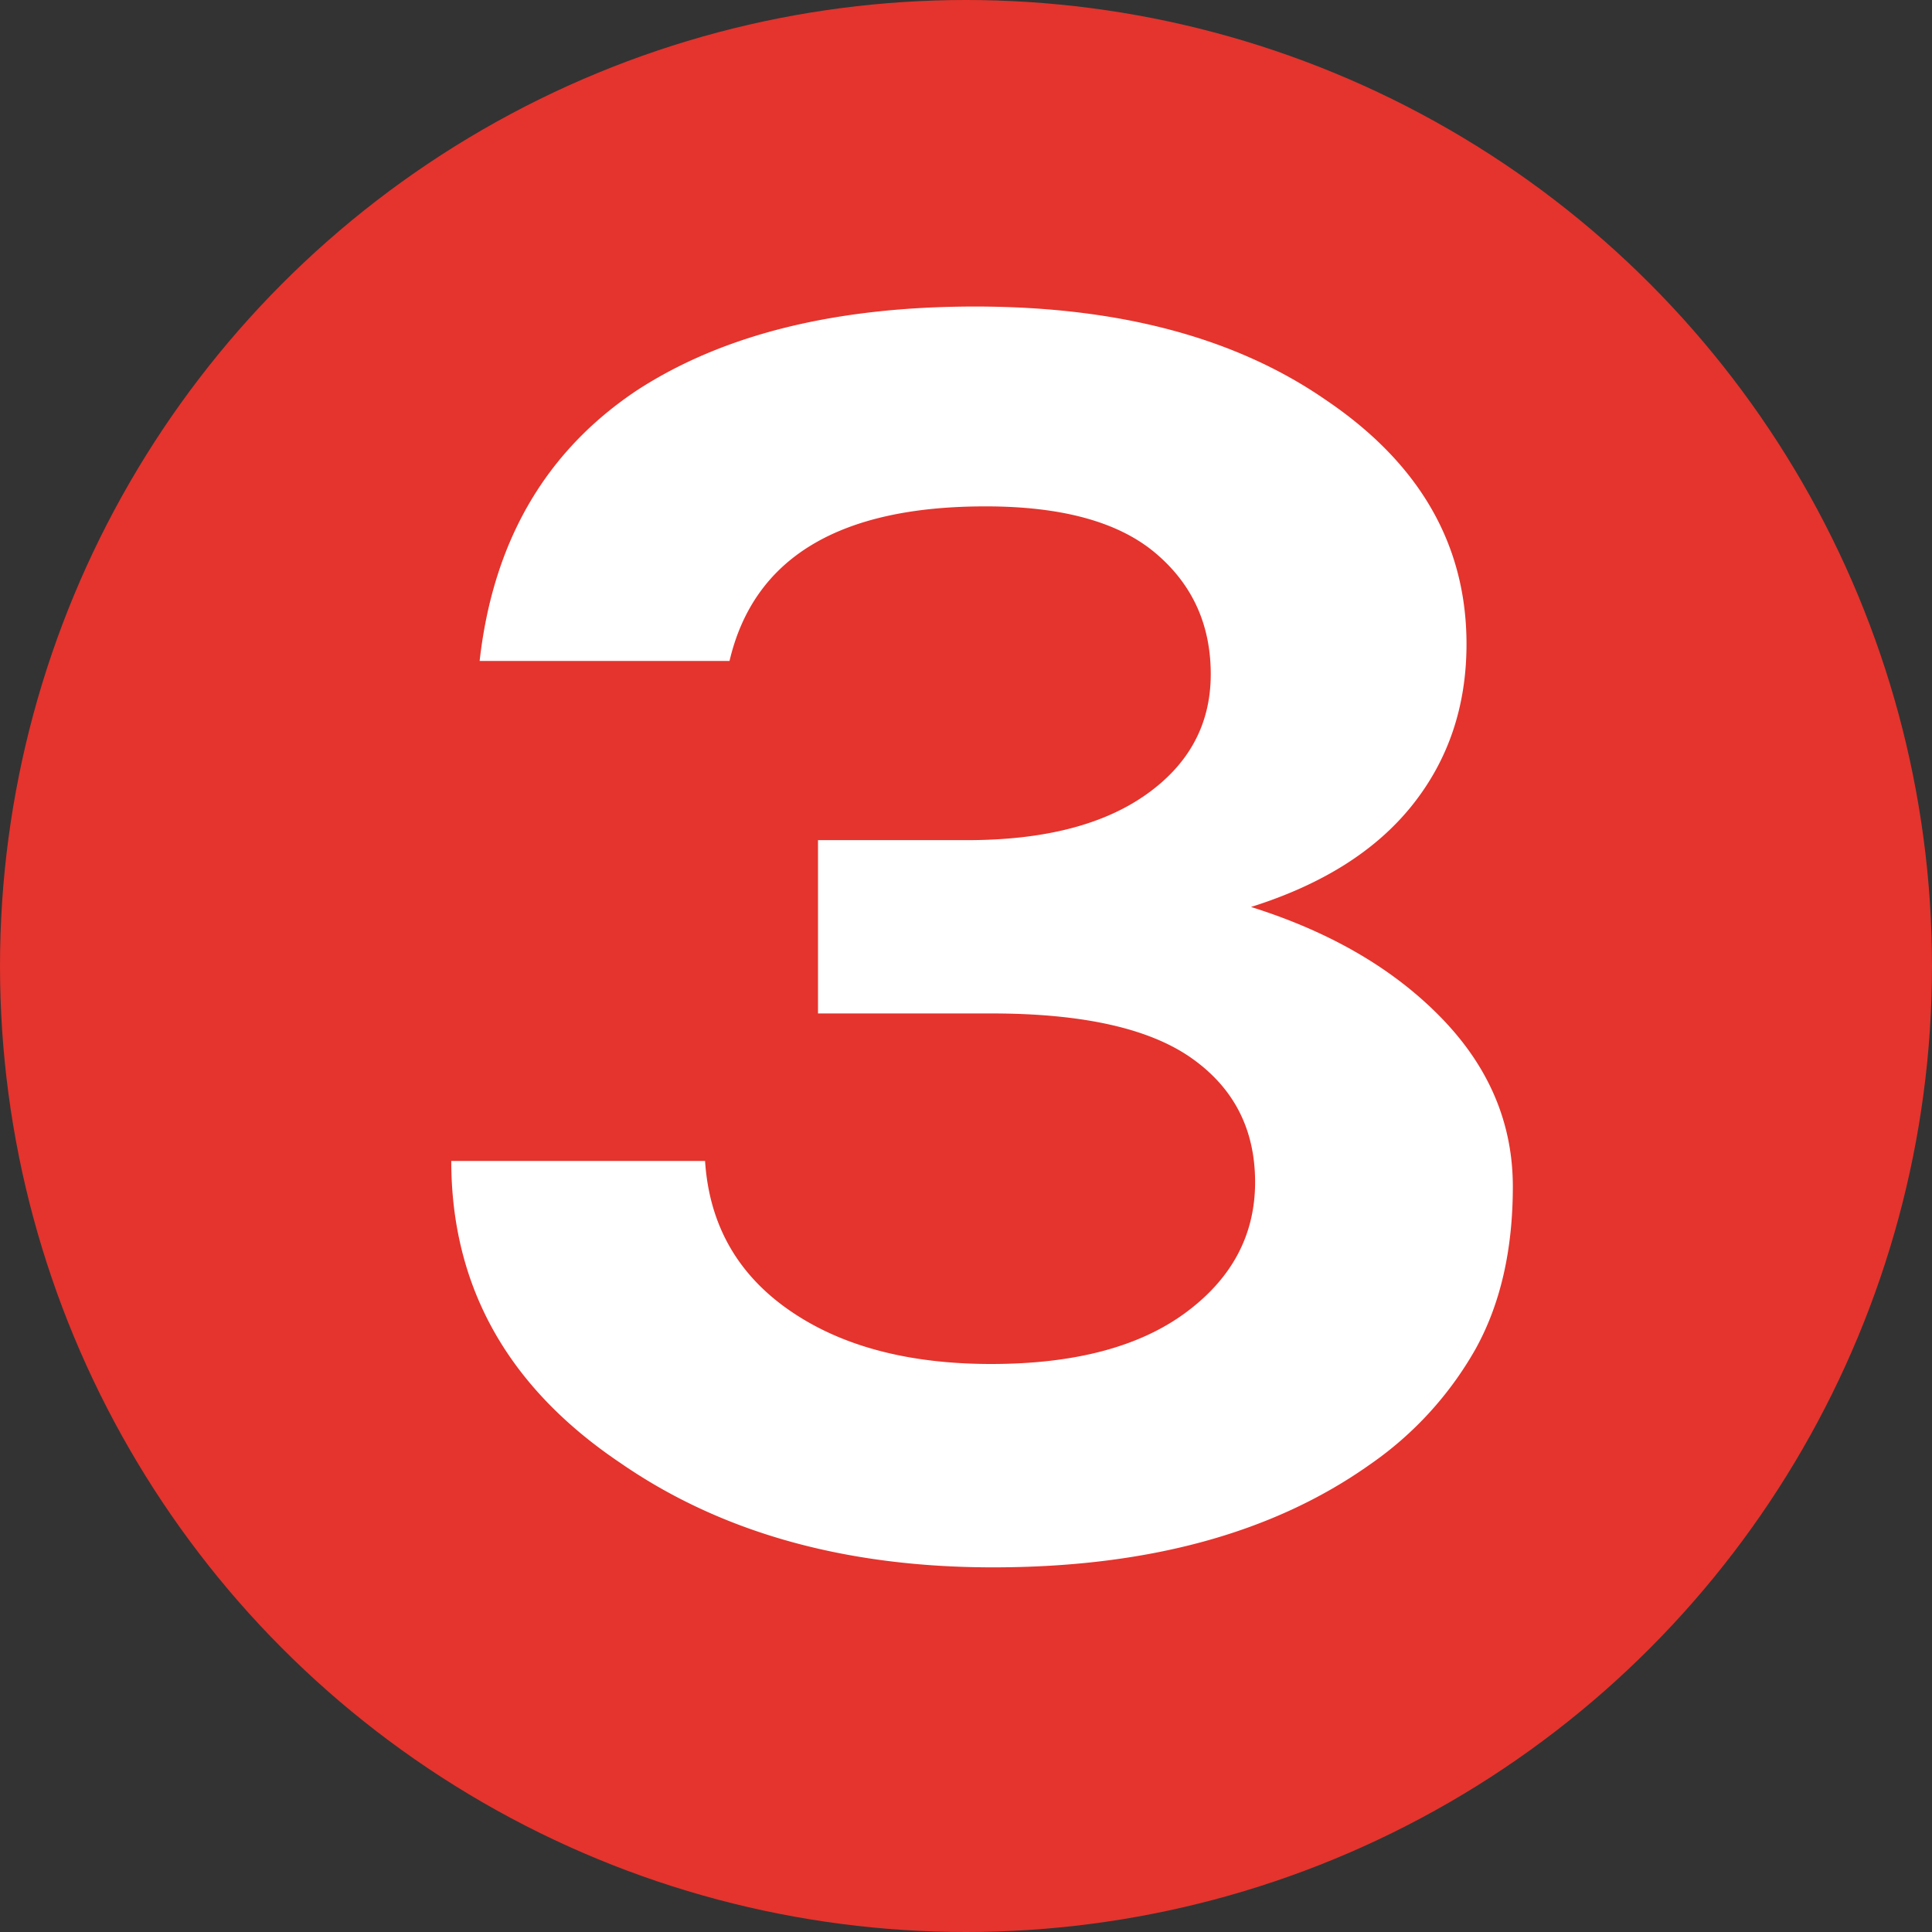
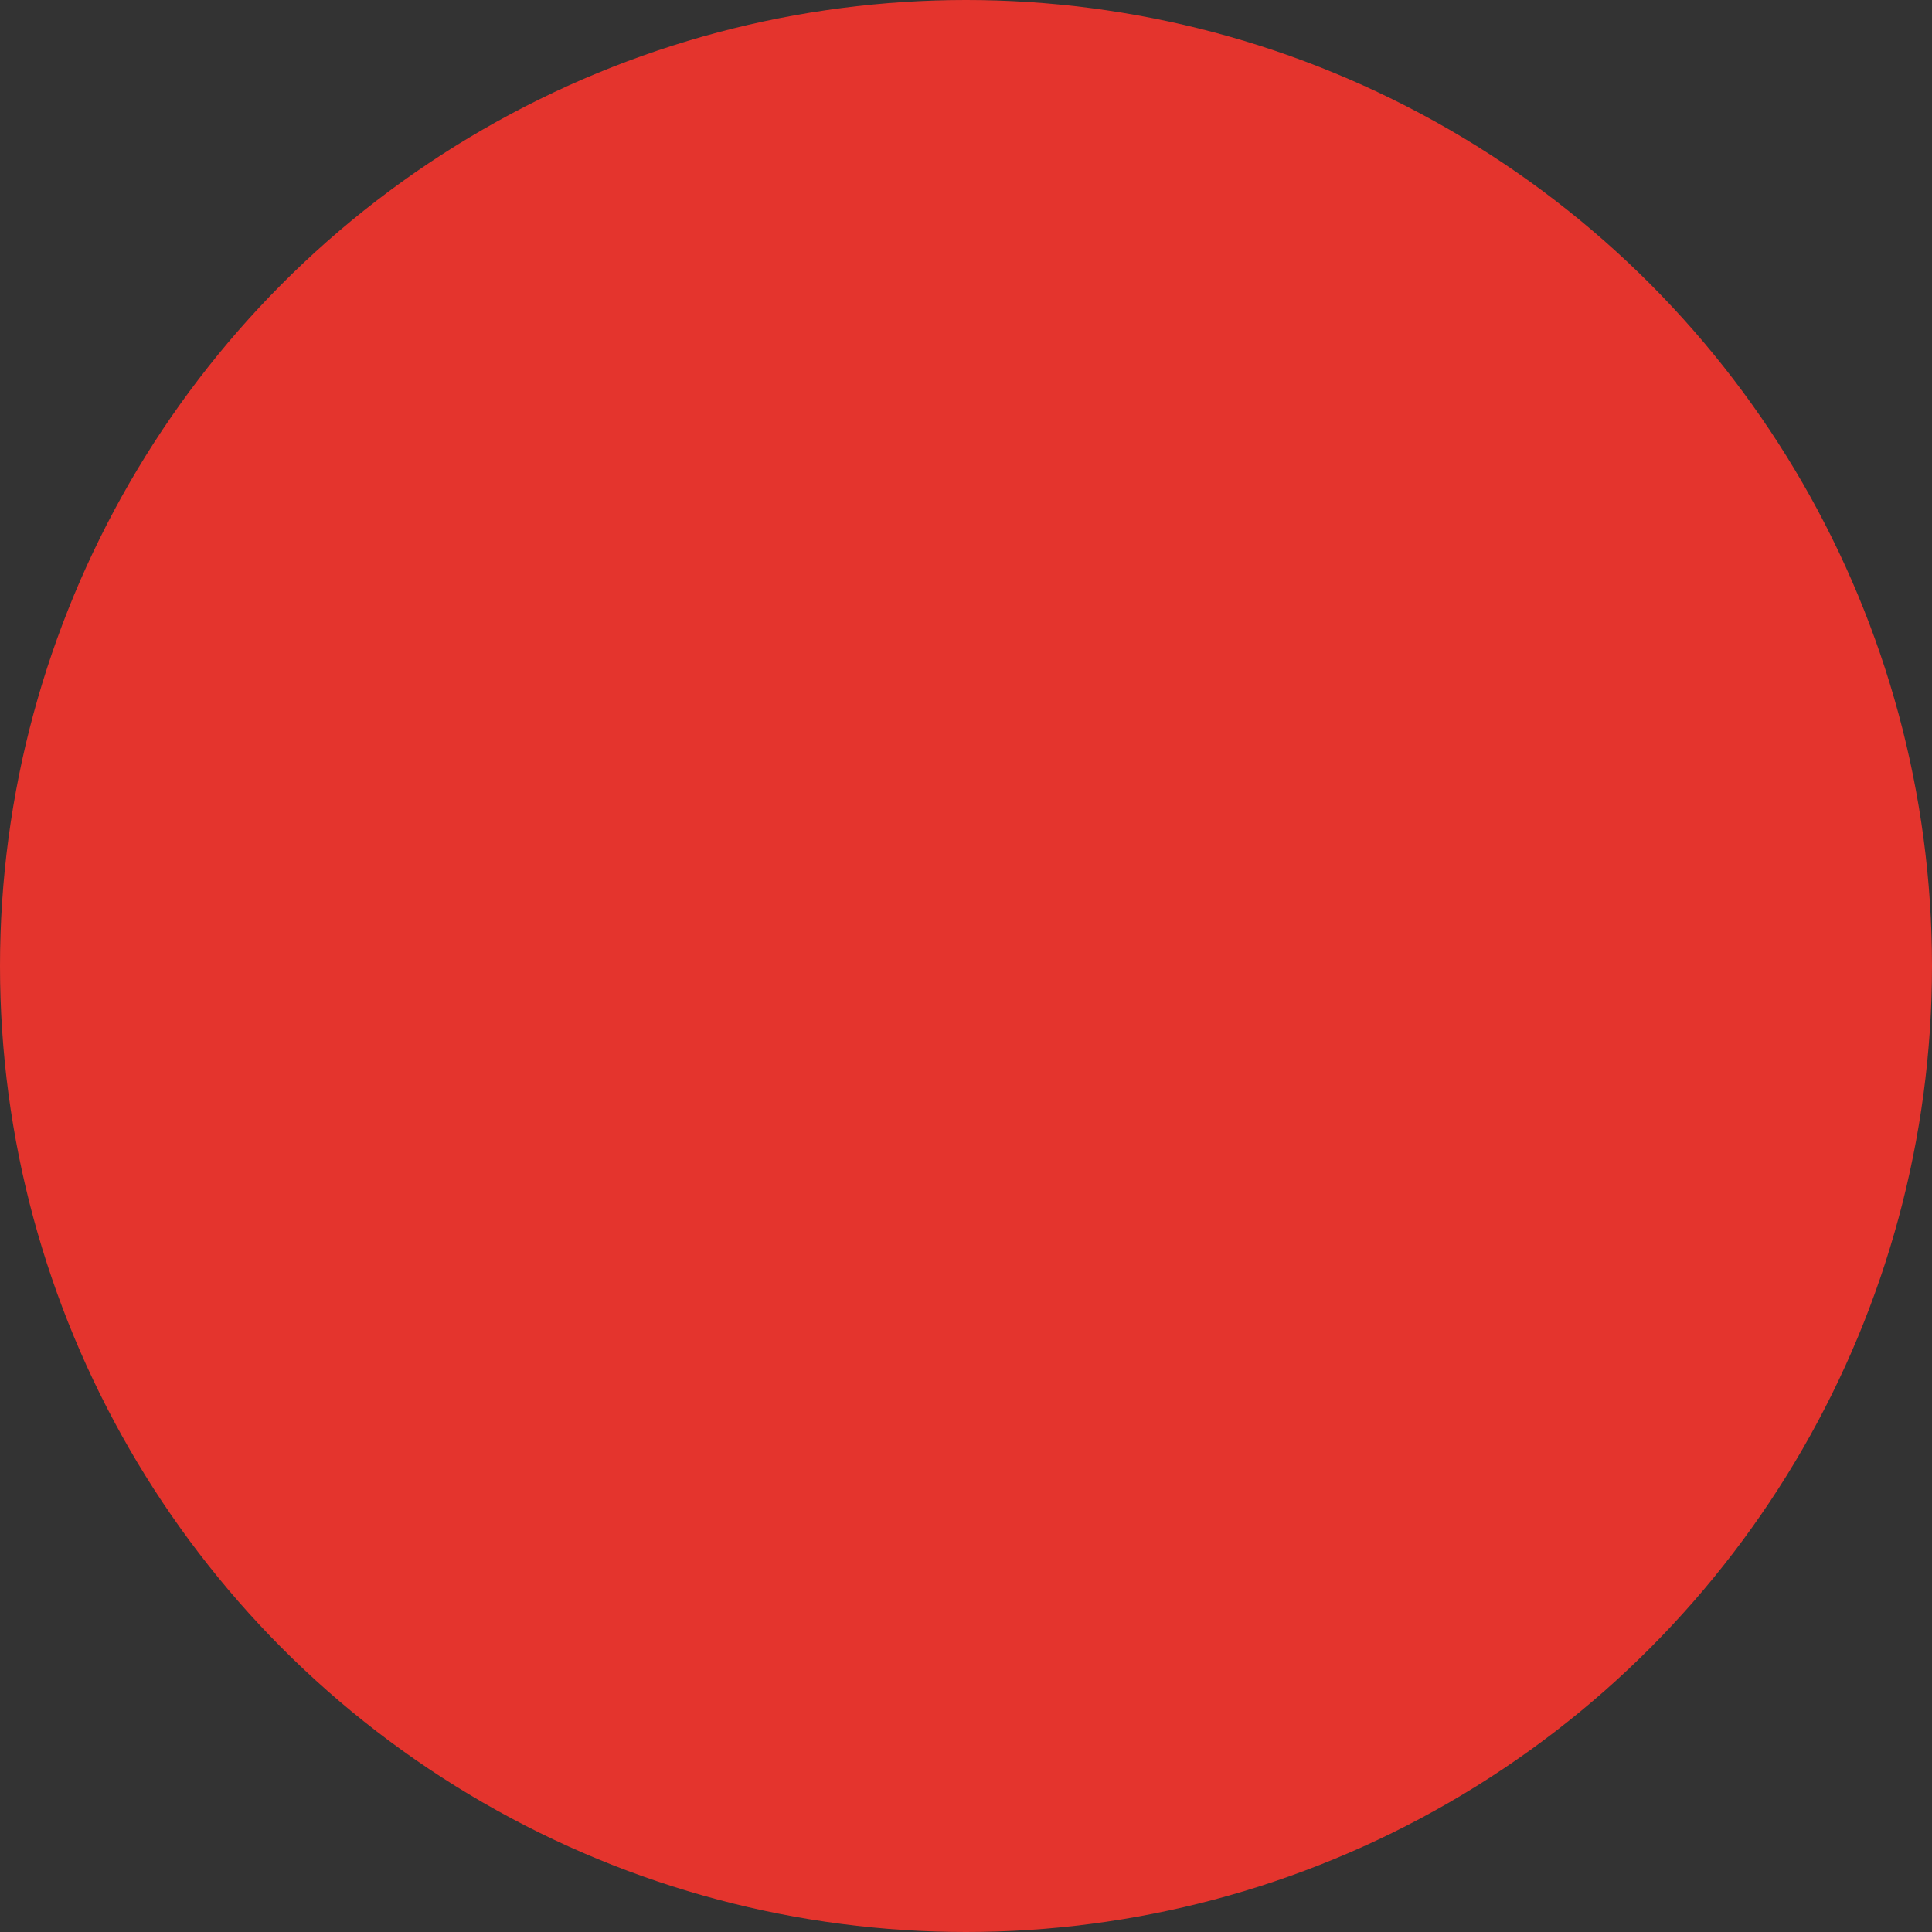
<svg xmlns="http://www.w3.org/2000/svg" id="Livello_1" data-name="Livello 1" viewBox="0 0 500 500">
  <rect x="0" y="0" width="500" height="500" fill="#333333" stroke="none" />
  <circle cx="250" cy="250" r="250" fill="#e4342d" />
-   <path d="M255,131.05q-56.82,0-66.2,40H124.13q5.2-46.32,40.66-70,33.35-21.72,87.56-21.72,55.77,0,90.7,24.13,36.48,24.61,36.48,63.22,0,24.13-14.07,41.74t-41.7,26.3q30.75,9.66,49.26,28.71t18.5,43.68q0,24.6-9.64,42a90.44,90.44,0,0,1-27.37,29.92Q317,405.63,257,405.63q-57.35,0-96.42-27-43.78-29.43-43.79-78.18h65.68Q184.07,325,204.14,339t52.38,14q32.31,0,50.3-13.27t18-33.78q0-20.5-16.42-32.09t-51.86-11.58H211.7V217.43h38.57q29.7,0,46.39-11.83t16.68-31.12q0-19.29-14.34-31.37T255,131.05Z" fill="#fff" />
</svg>